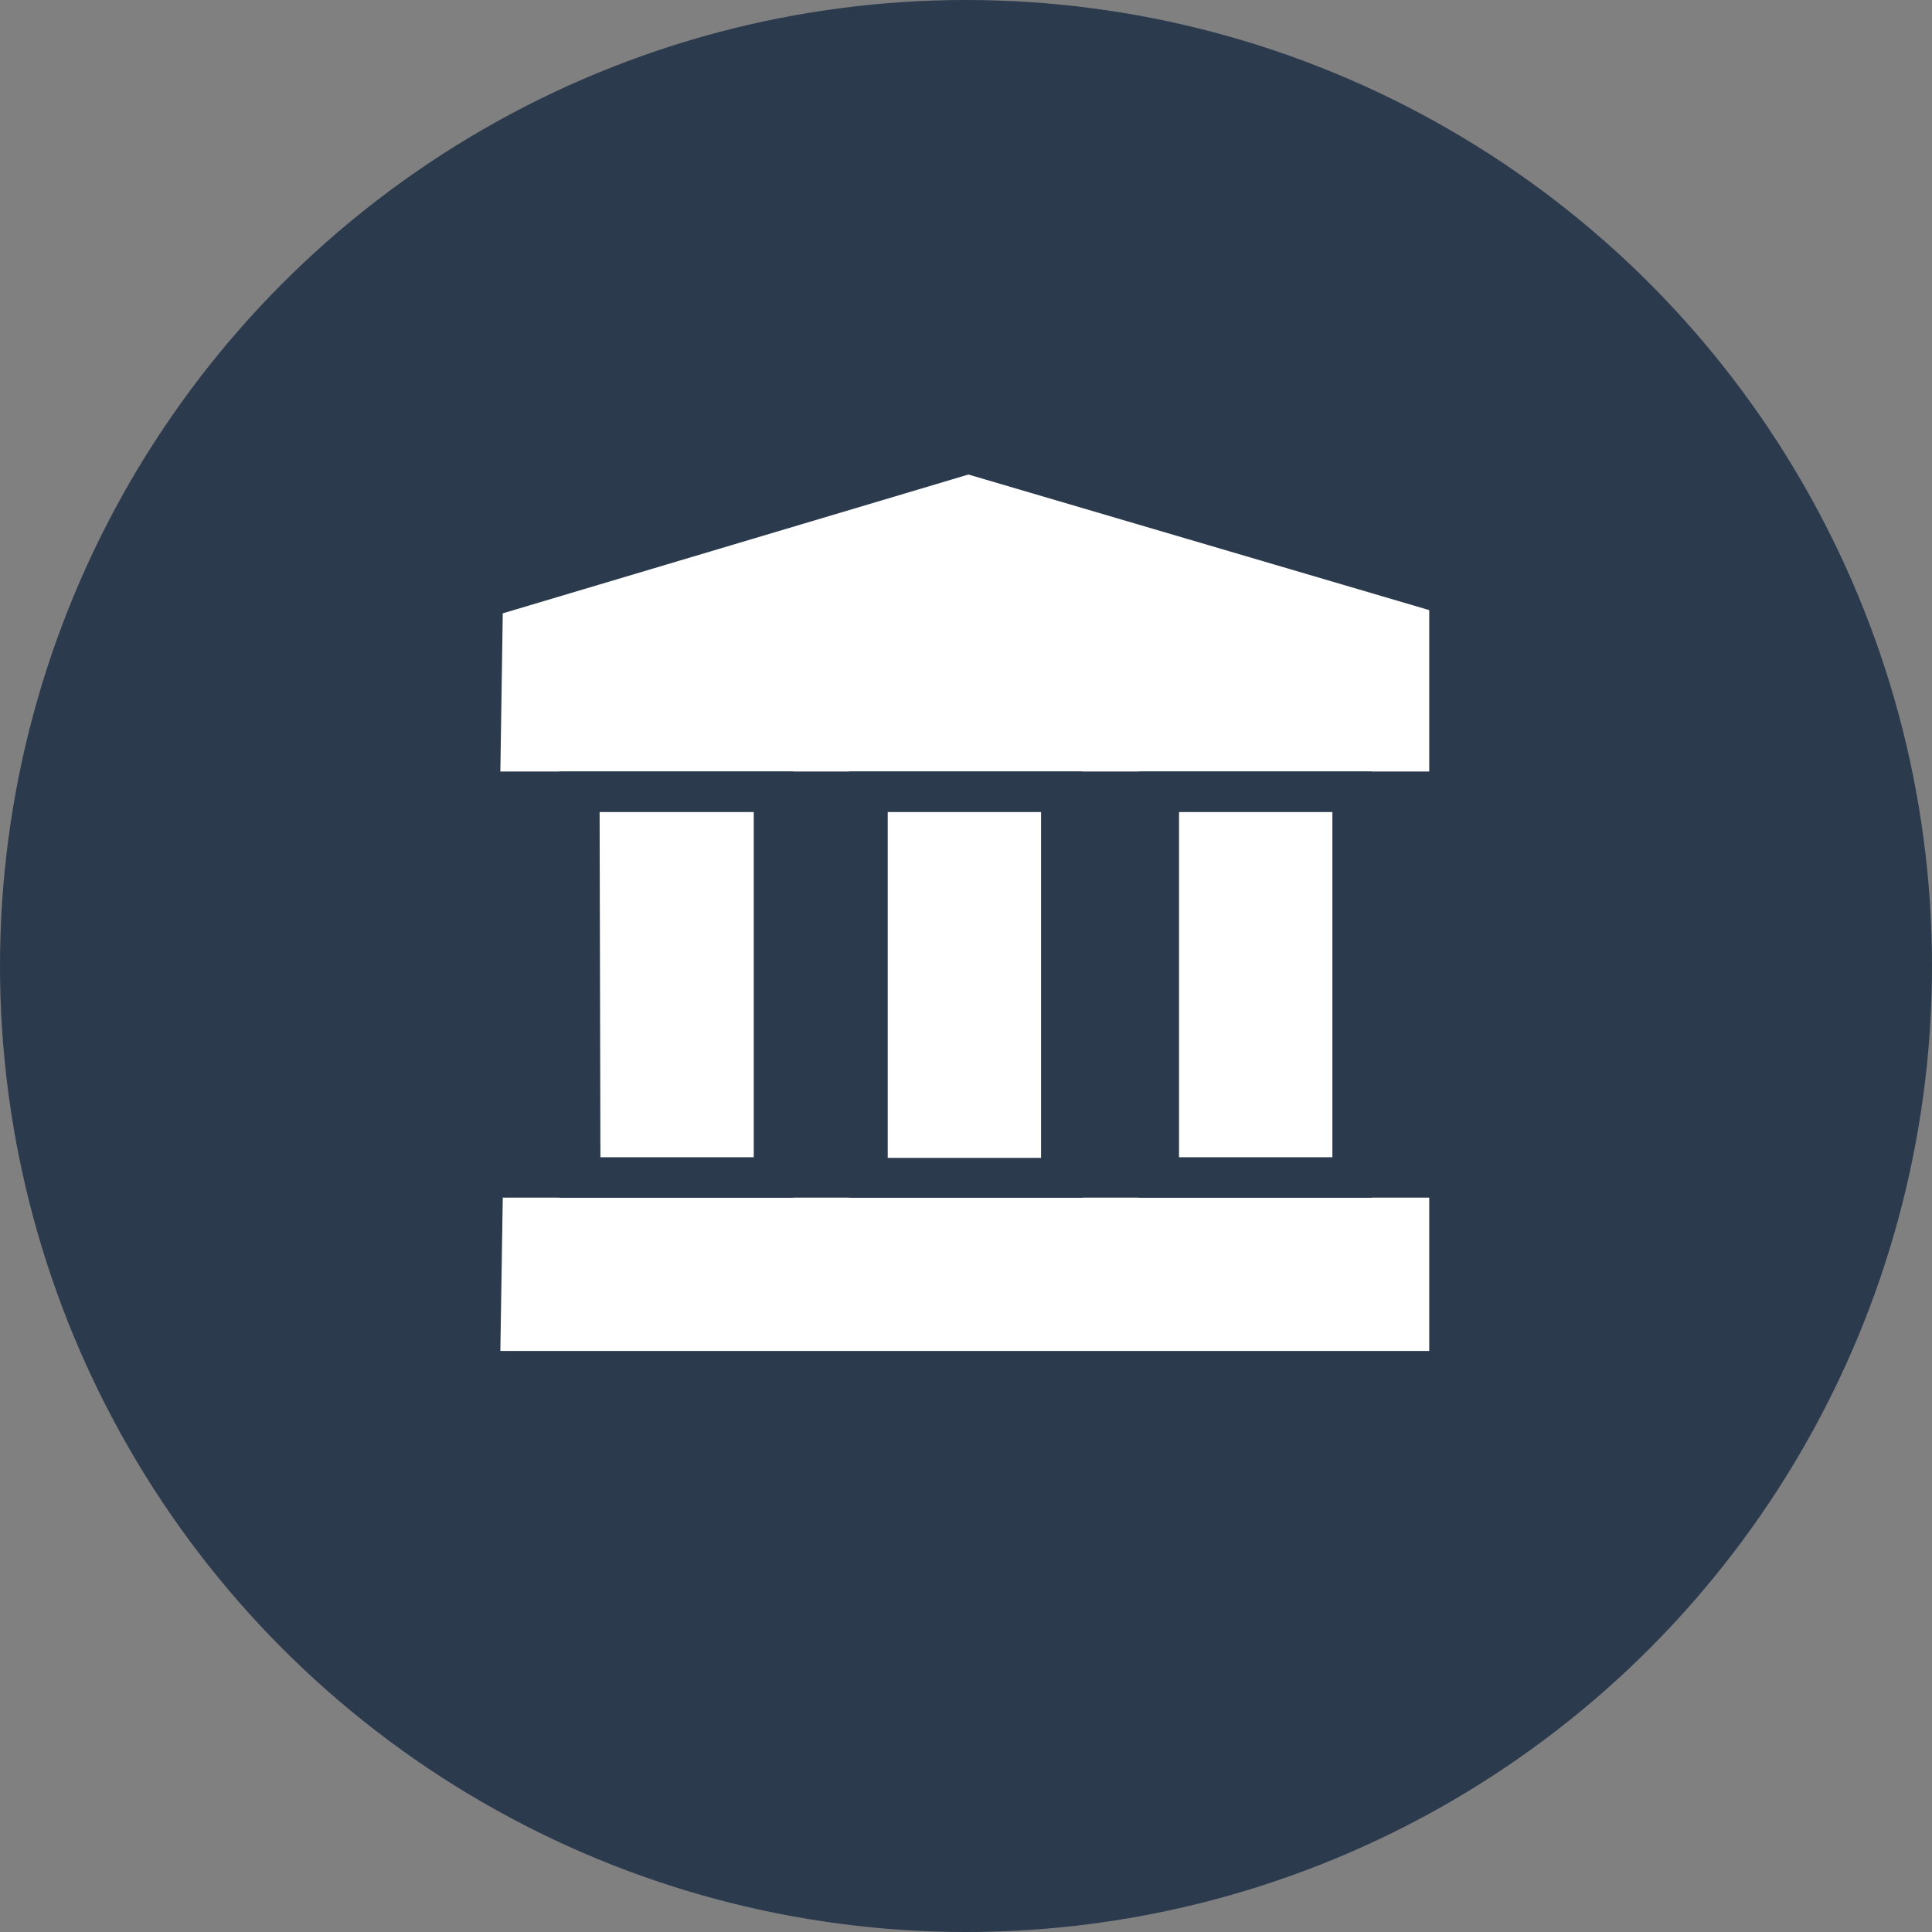
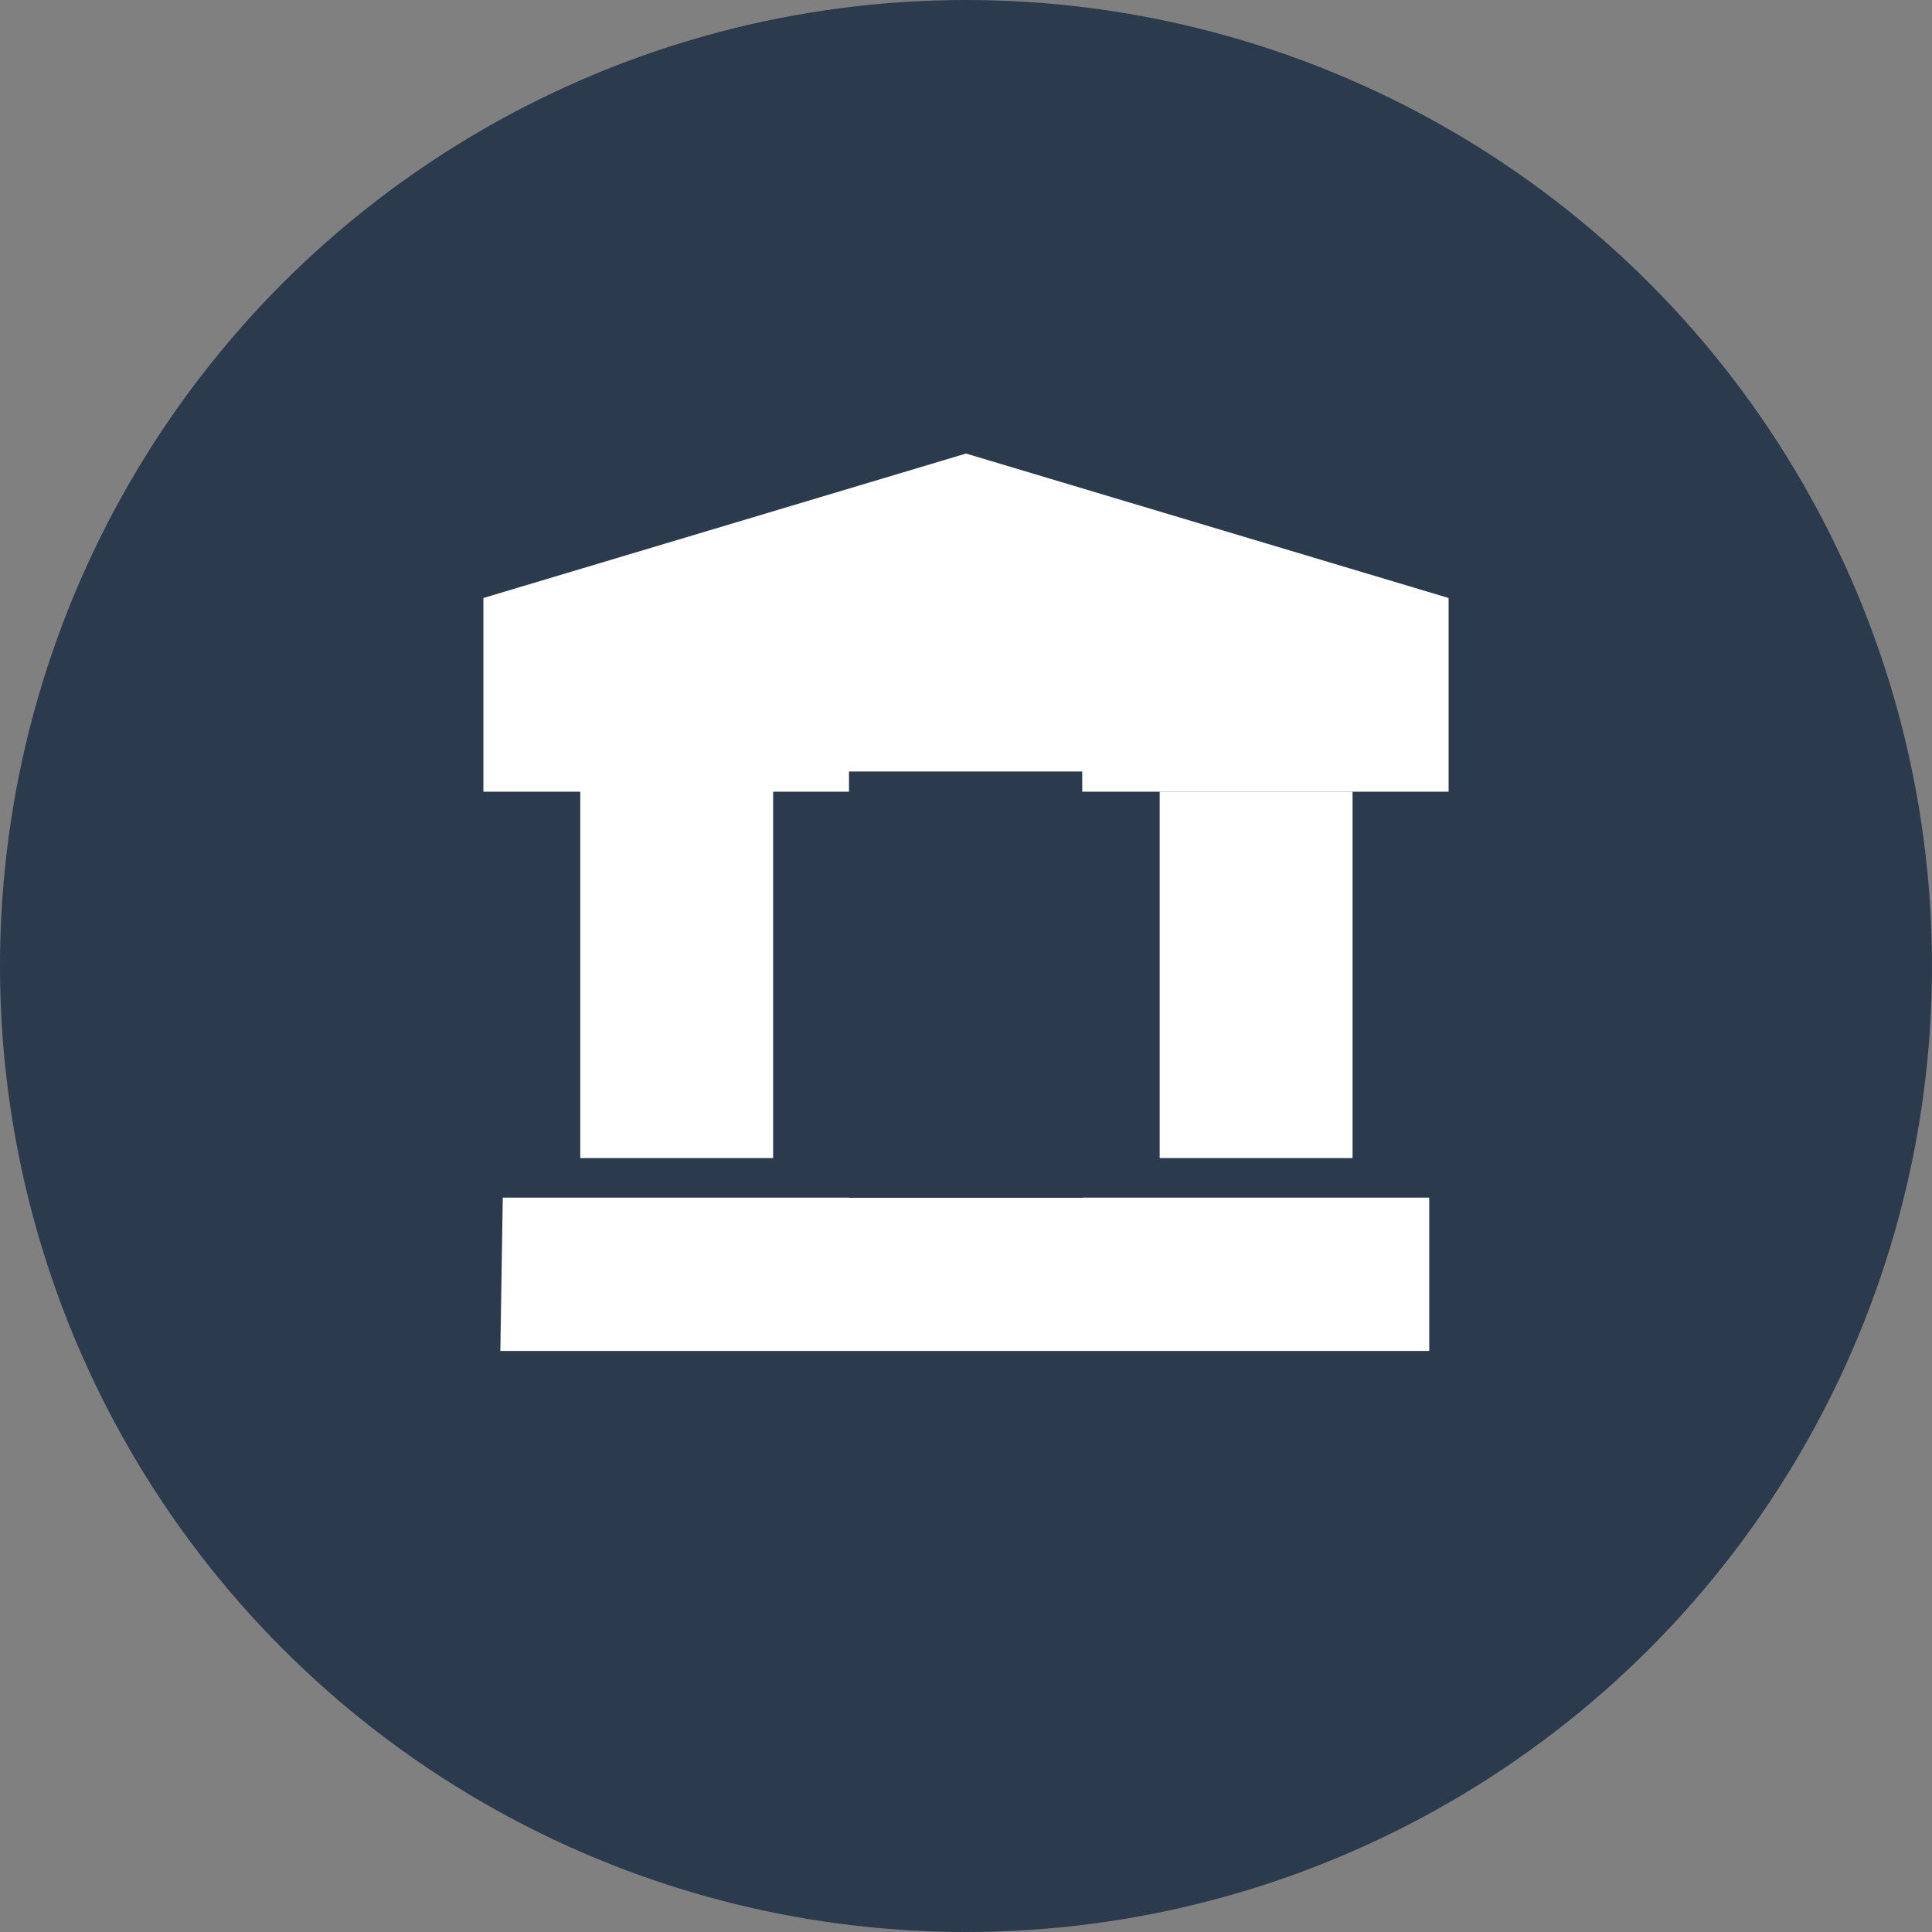
<svg xmlns="http://www.w3.org/2000/svg" viewBox="0 0 23.94 23.94">
  <rect x="0" y="0" width="23.94" height="23.94" fill="#808080" stroke="none" />
  <defs>
    <style>
            .cls-1 {
                fill: #2c3a4e;
            }
            
            .cls-2 {
                fill: #fff;
            }
        </style>
  </defs>
  <g>
    <g>
      <circle class="cls-1" cx="11.97" cy="11.97" r="11.97" />
      <rect class="cls-2" x="5.98" y="14.59" width="11.97" height="2.39" />
      <polygon class="cls-2" points="17.95 9.81 5.99 9.81 5.99 7.41 11.97 5.62 17.95 7.41 17.95 9.81" />
-       <rect class="cls-2" x="9.58" y="11" width="4.79" height="2.39" transform="translate(24.17 0.23) rotate(90)" />
      <rect class="cls-2" x="13.17" y="11" width="4.79" height="2.39" transform="translate(27.76 -3.36) rotate(90)" />
      <rect class="cls-2" x="5.98" y="11" width="4.79" height="2.39" transform="translate(20.58 3.82) rotate(90)" />
      <path class="cls-1" d="M18.2,17.24H5.74V14.35H18.2Zm-12-.5H17.71v-1.9H6.23Z" />
-       <path class="cls-1" d="M18.2,10.06H5.74V7.23L12,5.36l.07,0L18.2,7.23Zm-12-.5H17.71v-2L12,5.88,6.23,7.6Z" />
      <path class="cls-1" d="M13.42,14.84H10.52V9.56h2.89ZM11,14.35h1.9V10.06H11Z" />
-       <path class="cls-1" d="M17,14.84H14.11V9.56H17Zm-2.39-.5h1.9V10.06h-1.9Z" />
-       <path class="cls-1" d="M9.83,14.84H6.93V9.56H9.83Zm-2.39-.5h1.9V10.06H7.43Z" />
    </g>
  </g>
</svg>